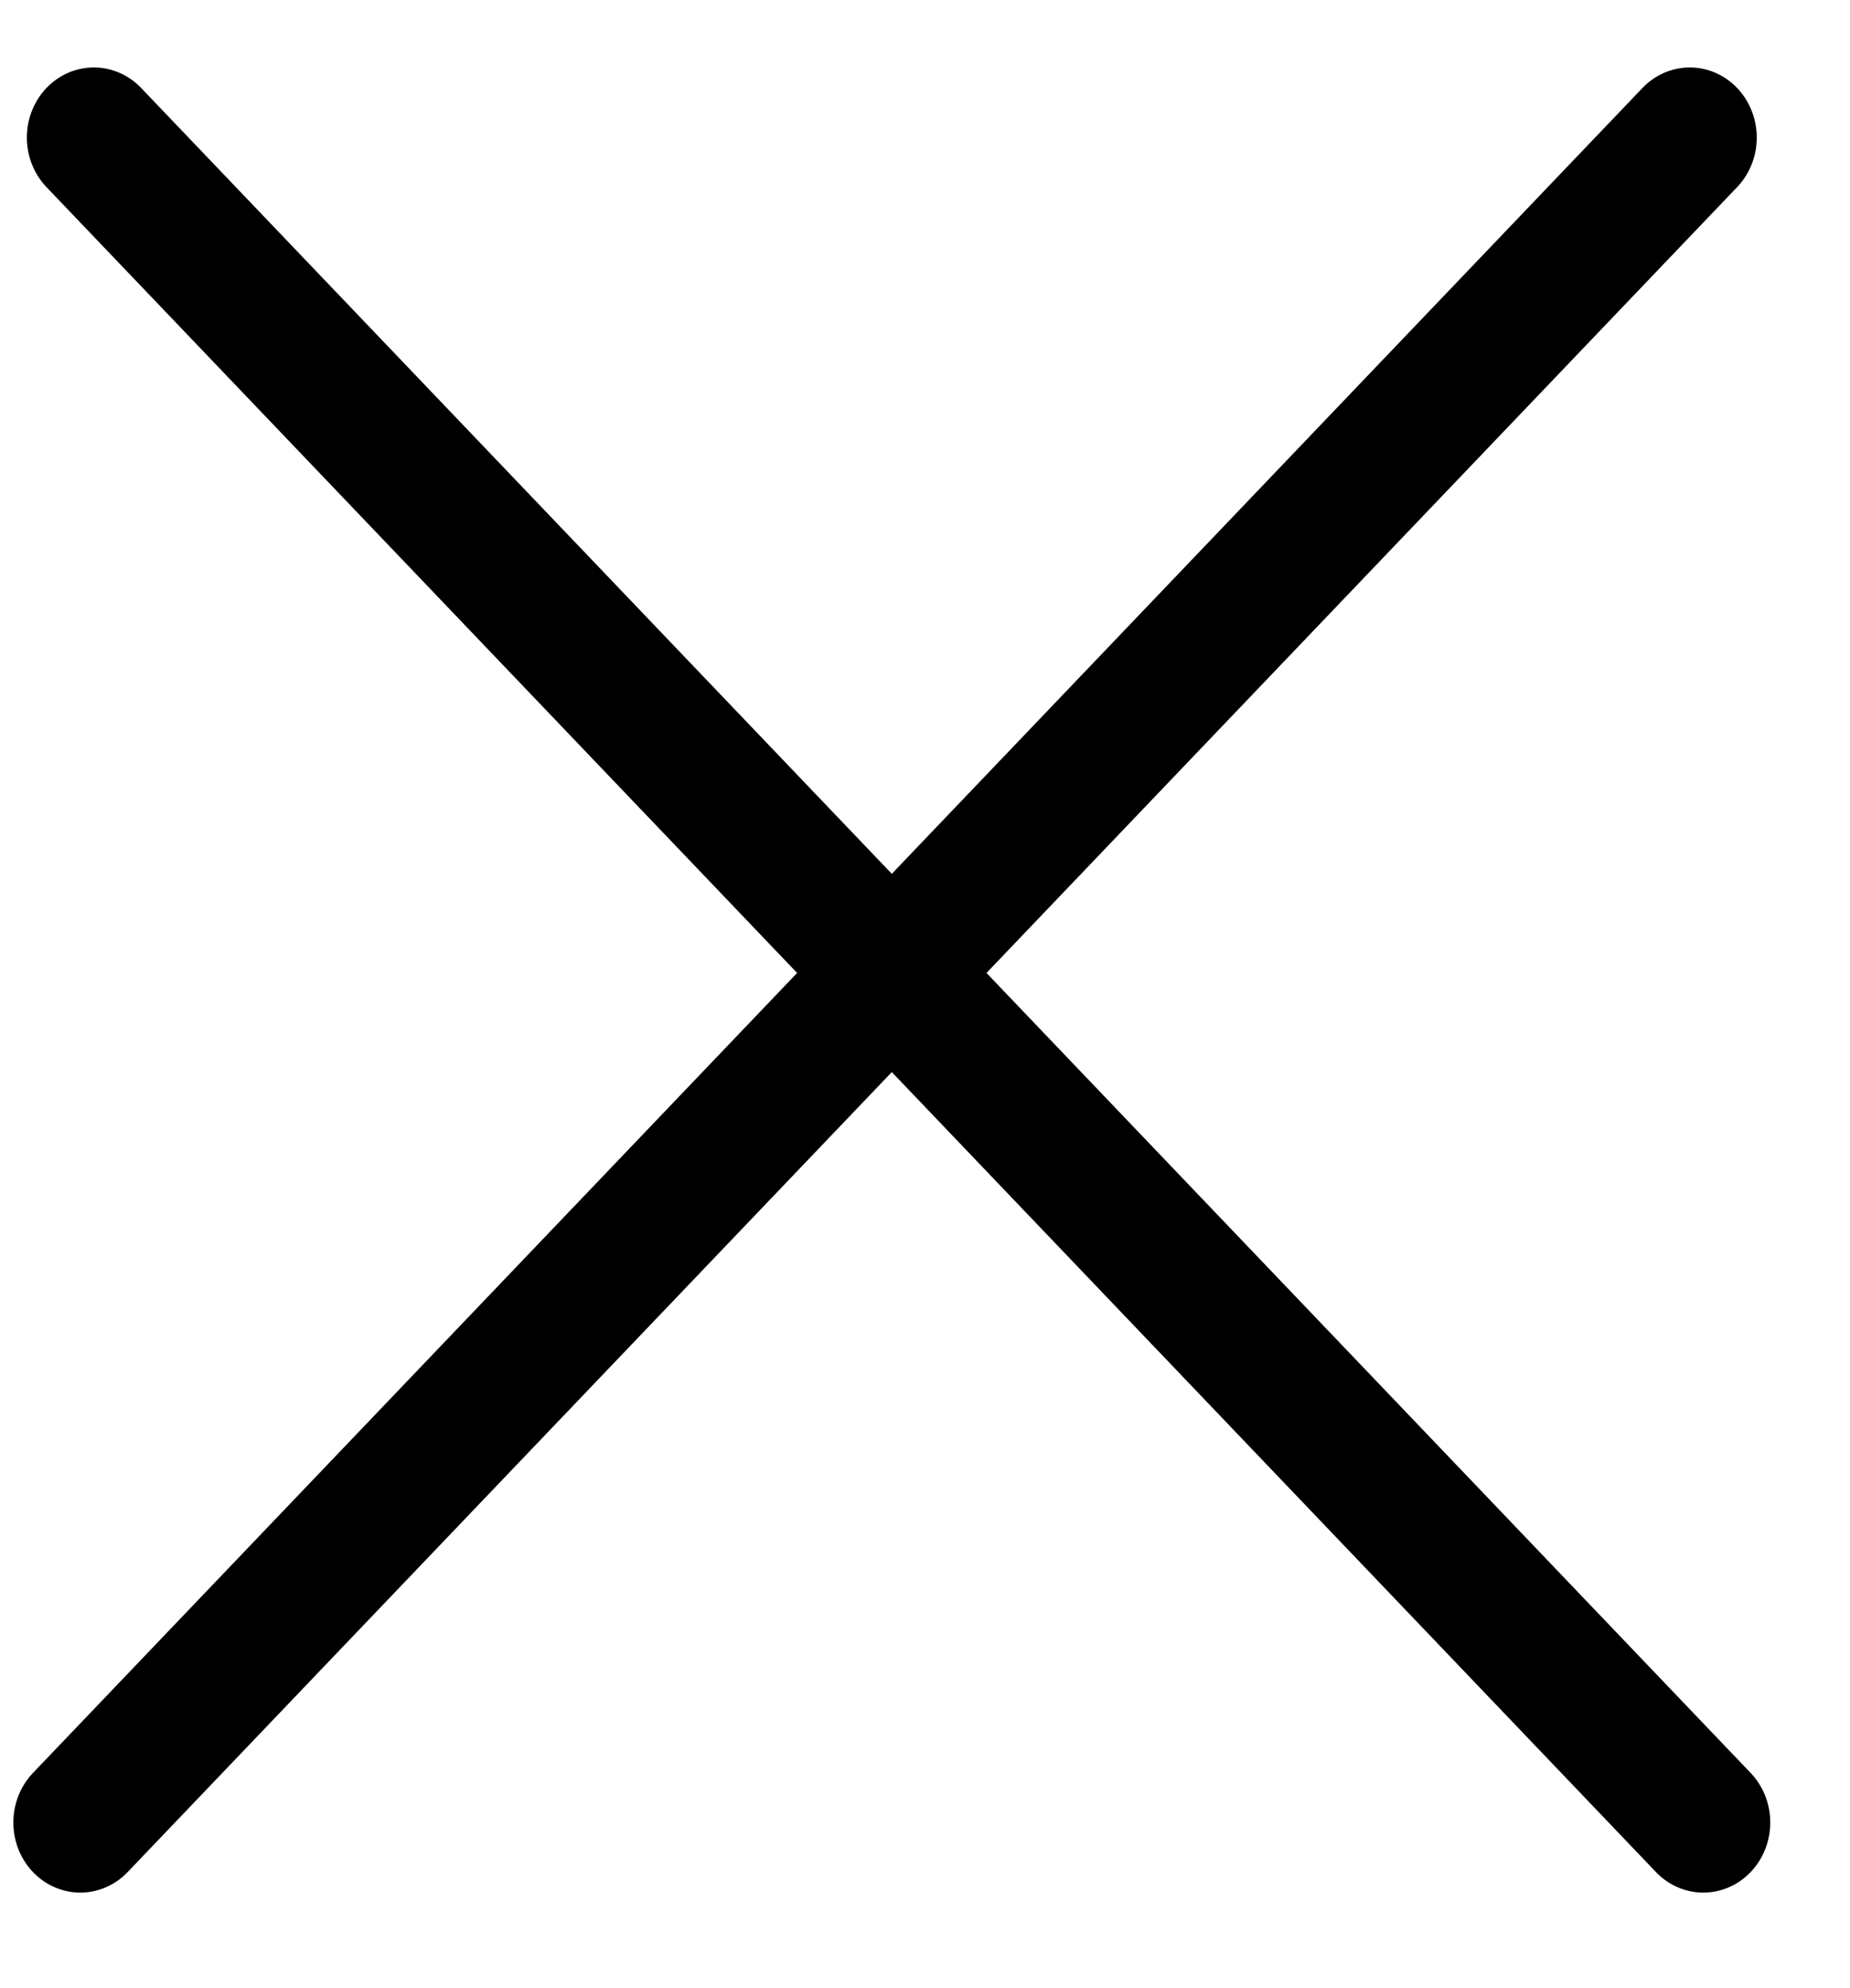
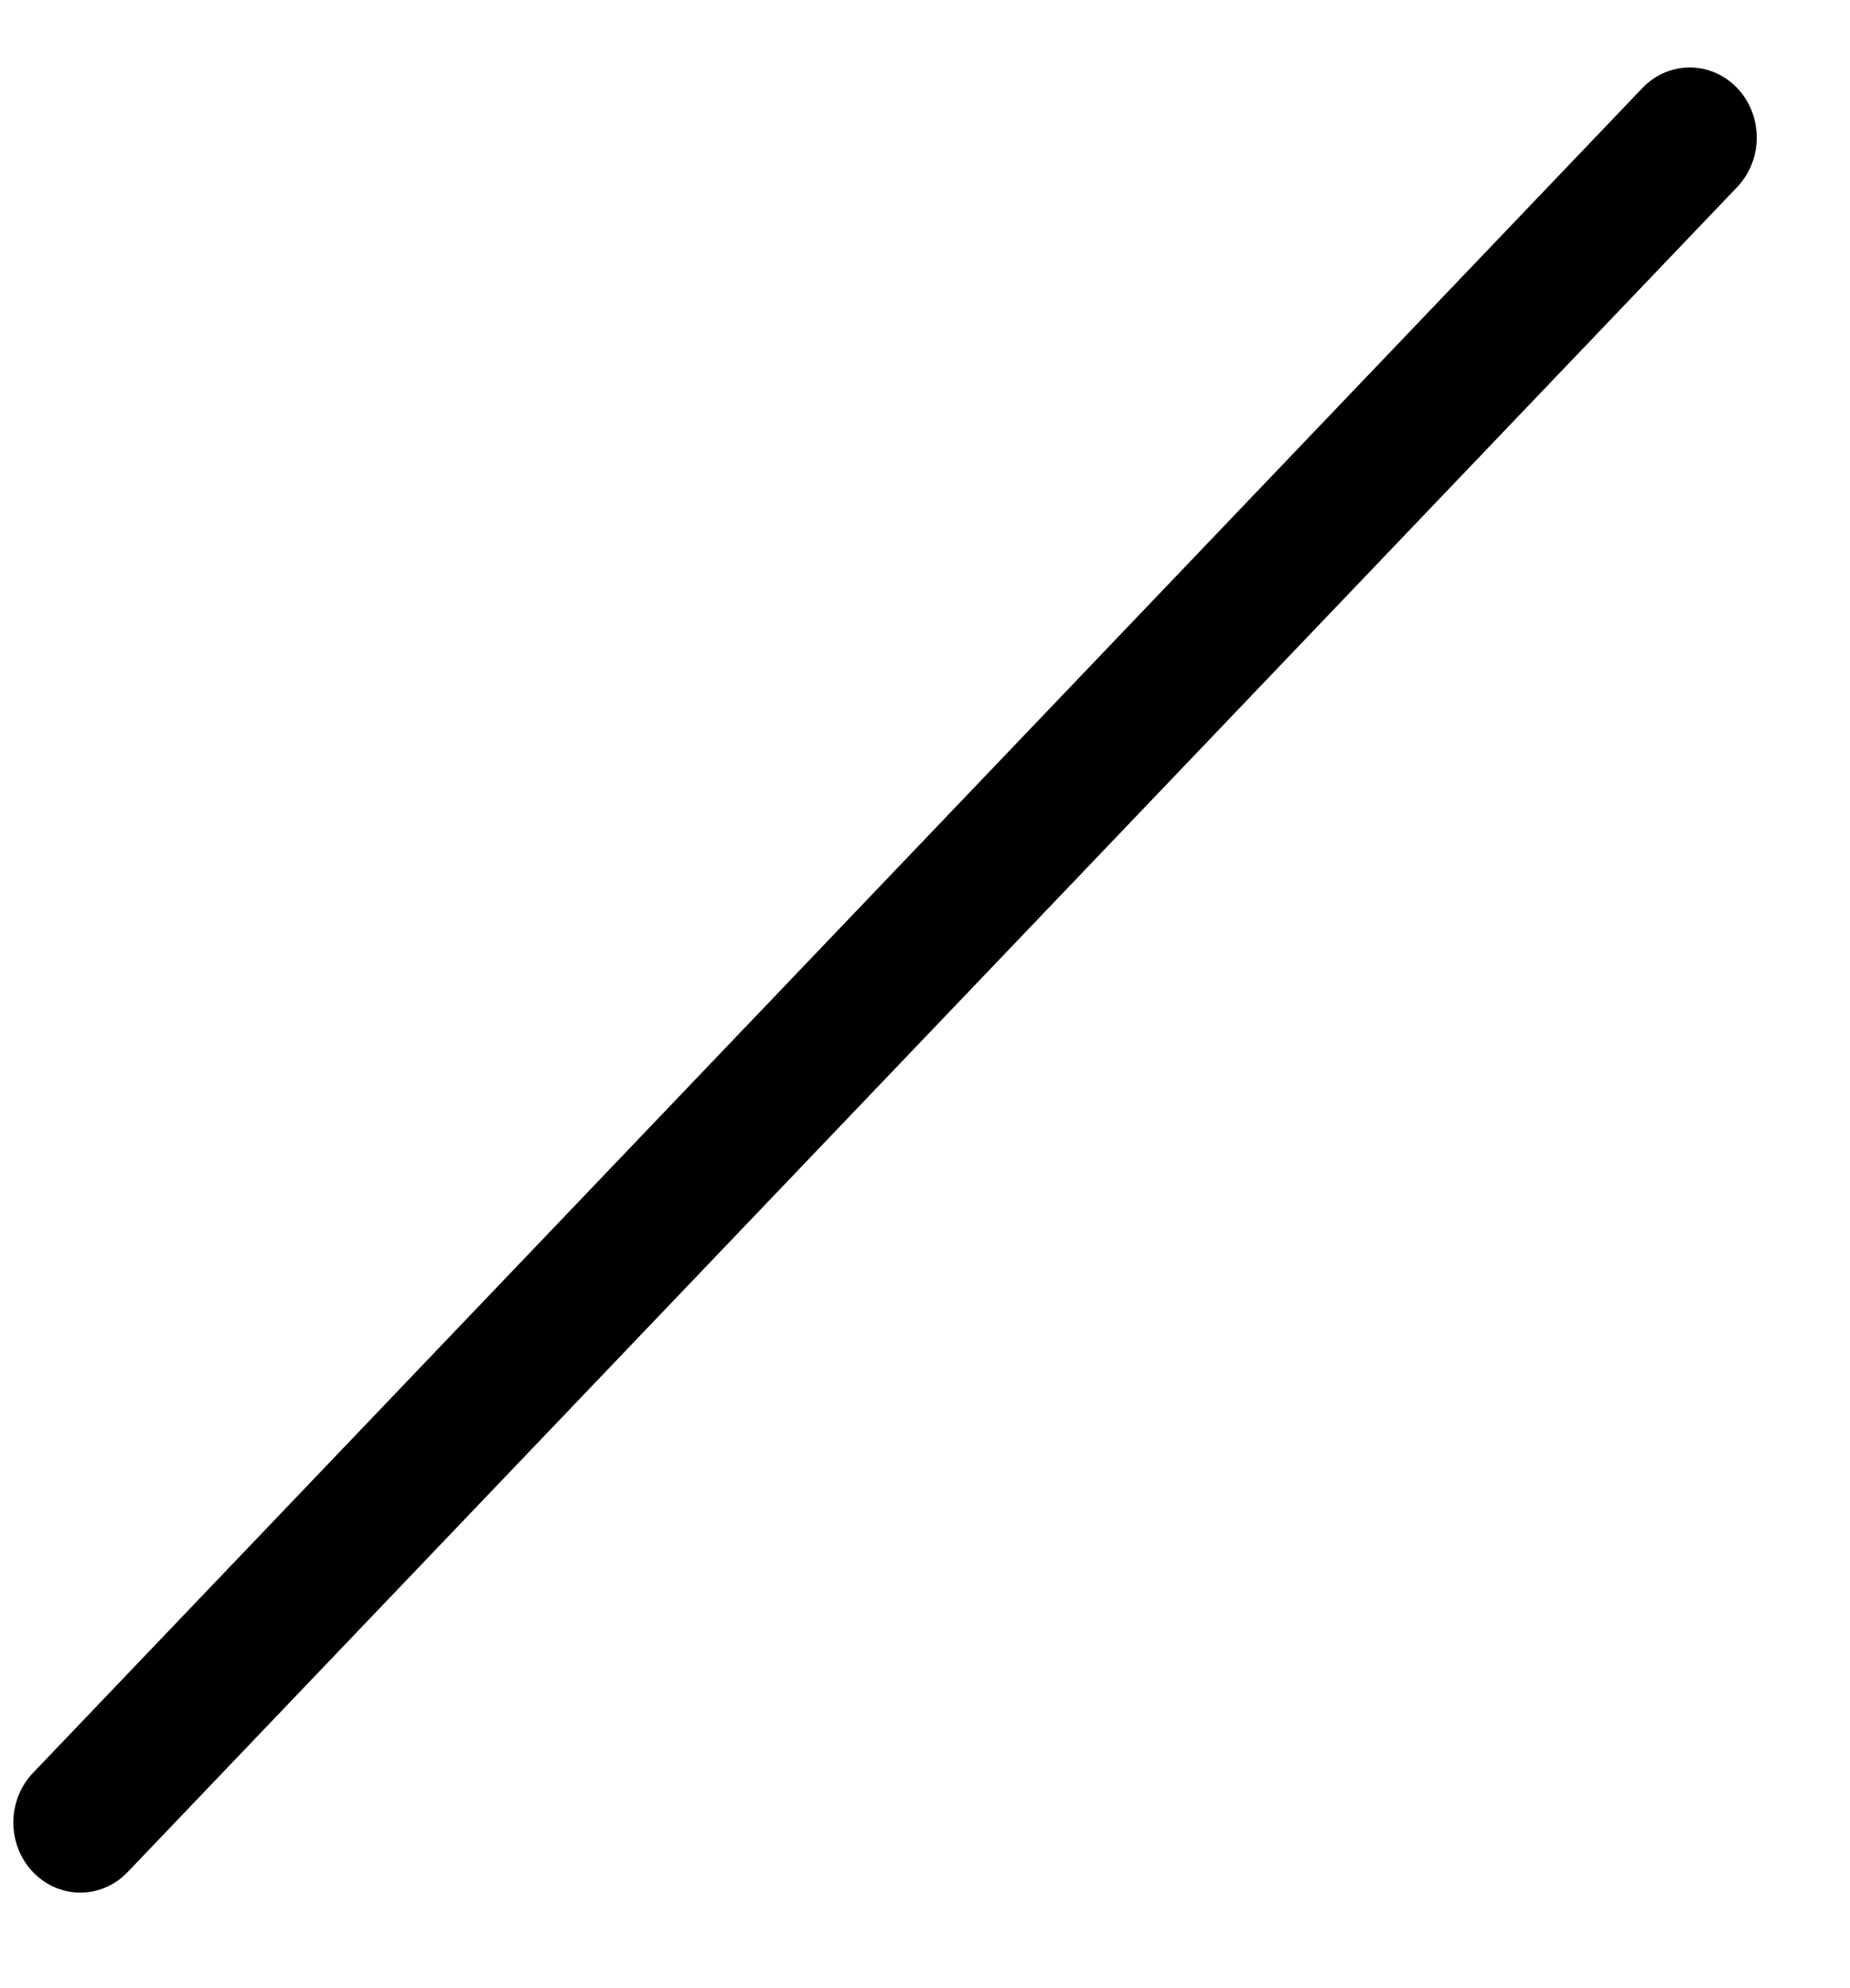
<svg xmlns="http://www.w3.org/2000/svg" width="27" height="29" viewBox="0 0 27 29" fill="none">
  <line x1="1" y1="-1" x2="34.994" y2="-1" transform="matrix(0.691 -0.723 0.691 0.723 1.172 28.03)" stroke="black" stroke-width="2" stroke-linecap="round" />
-   <line x1="1" y1="-1" x2="34.994" y2="-1" transform="matrix(-0.691 -0.723 -0.691 0.723 24.859 28.03)" stroke="black" stroke-width="2" stroke-linecap="round" />
</svg>